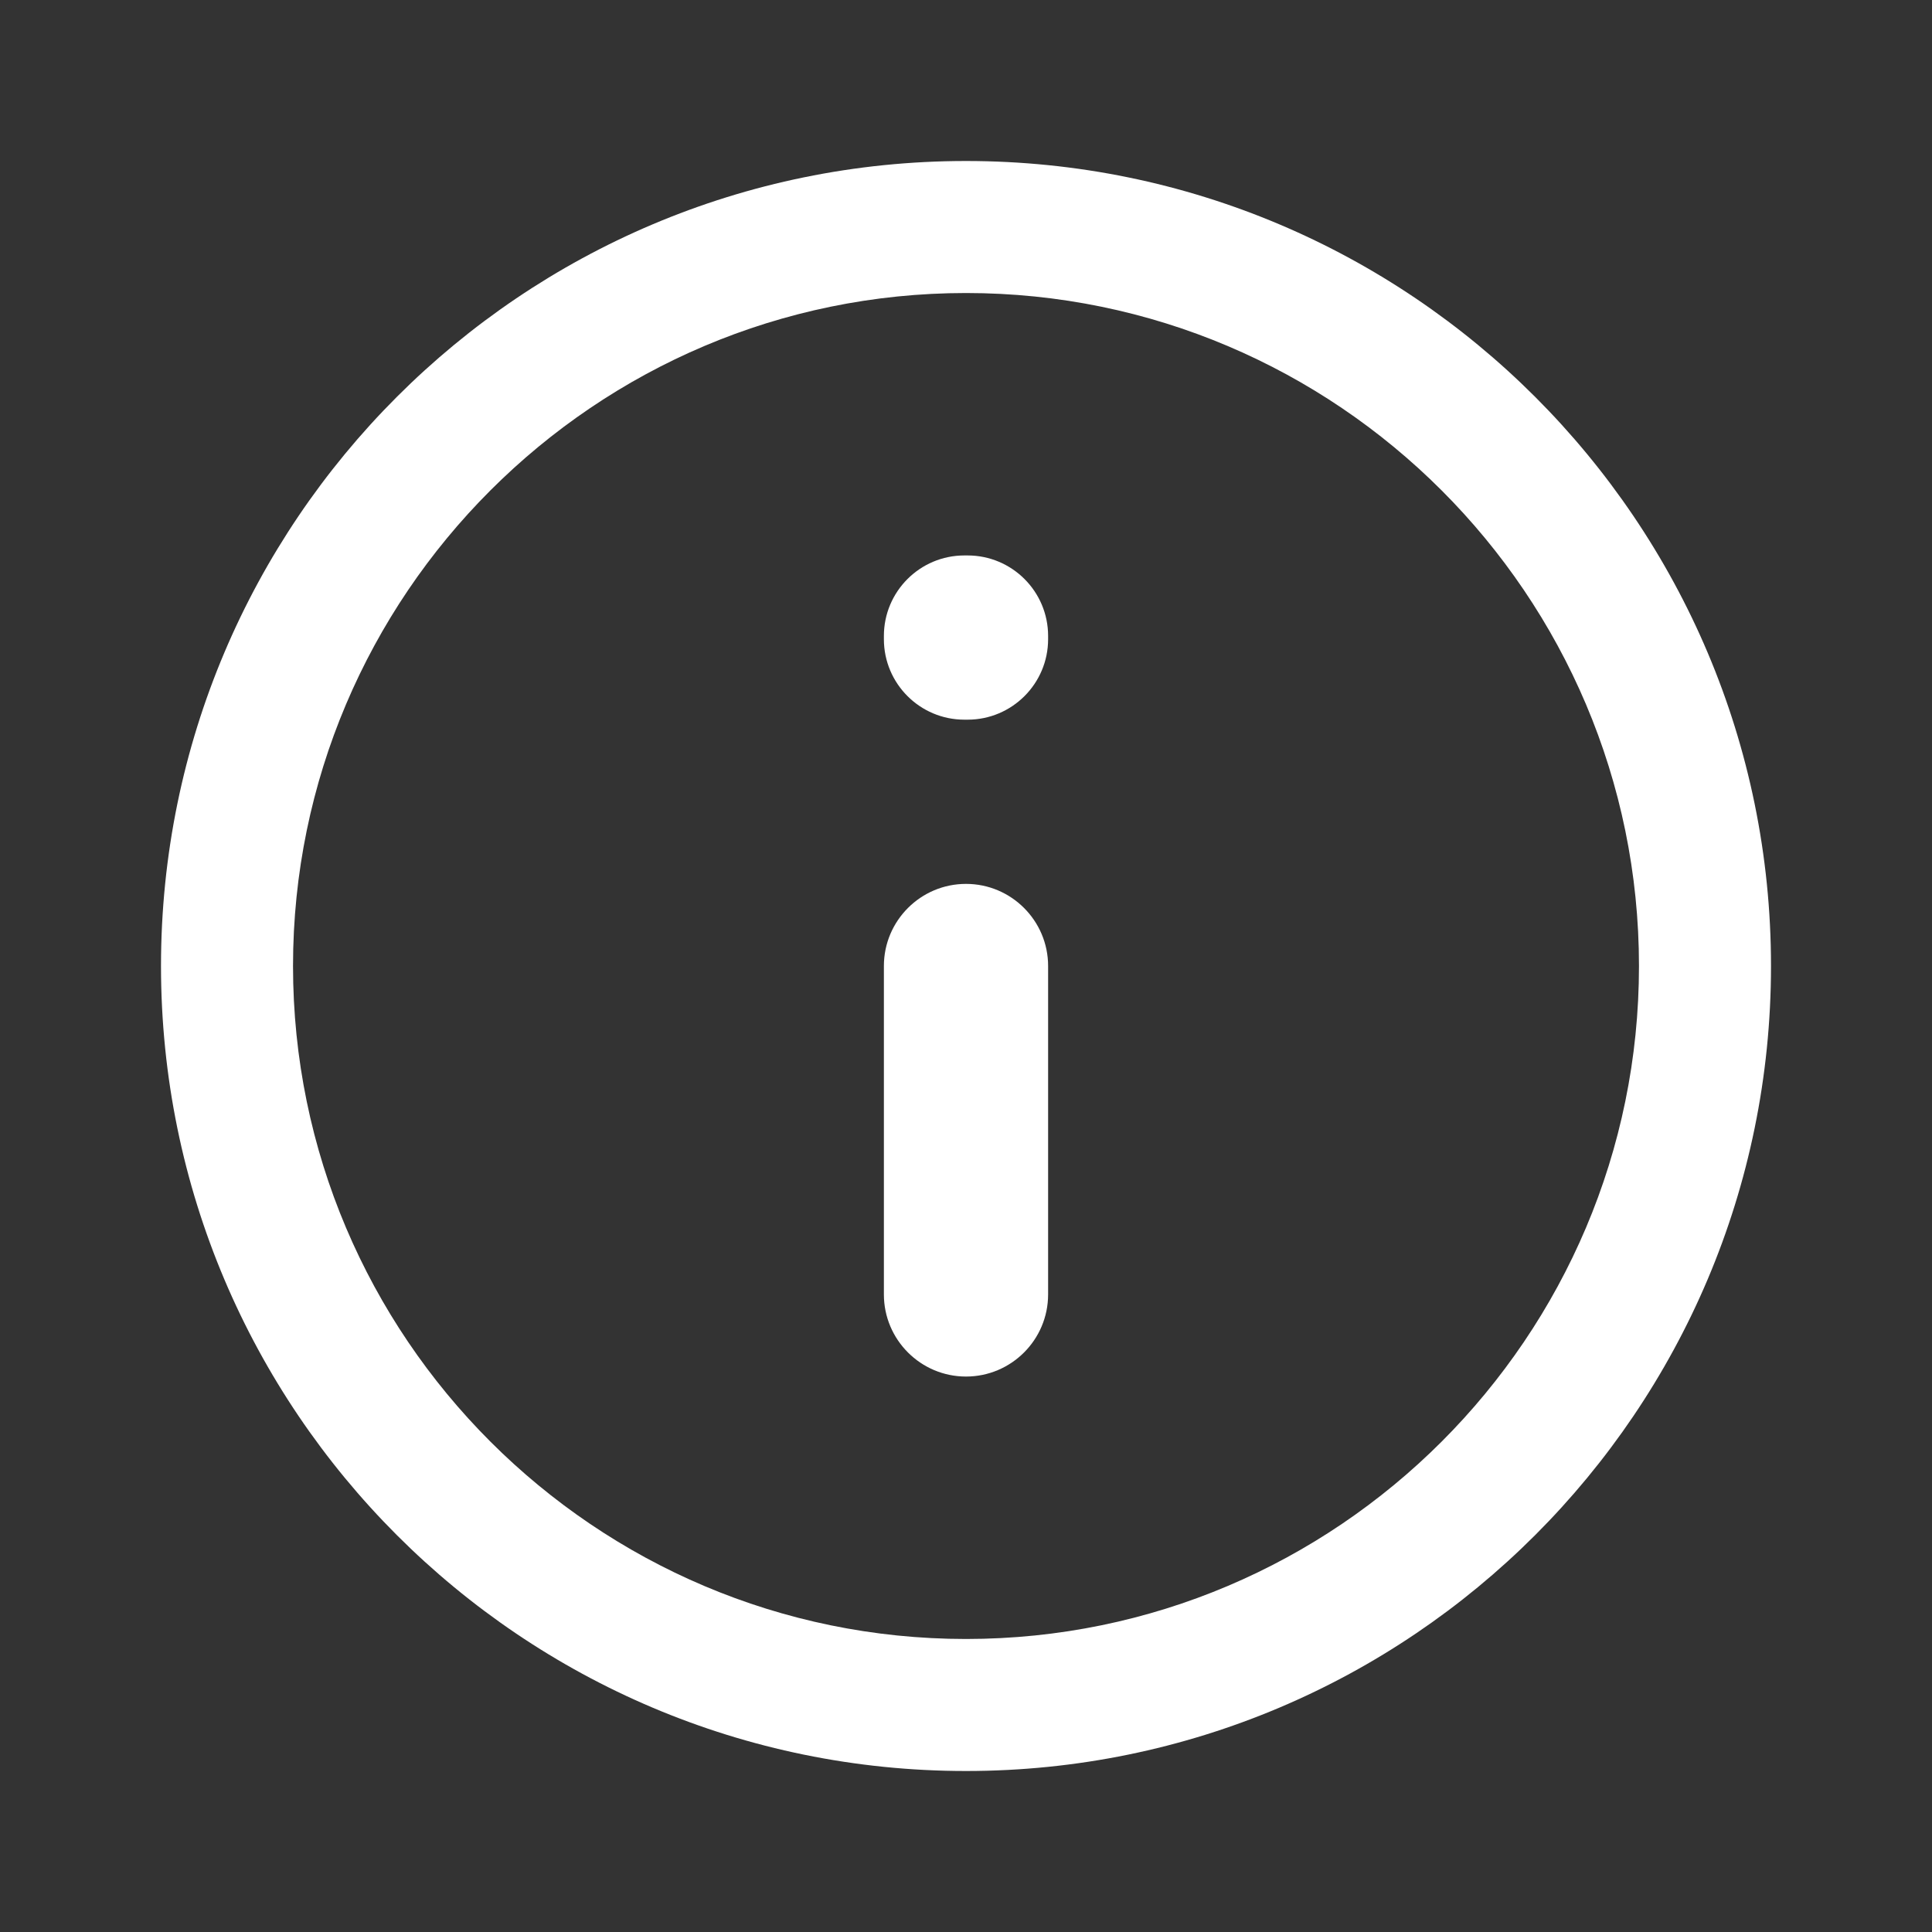
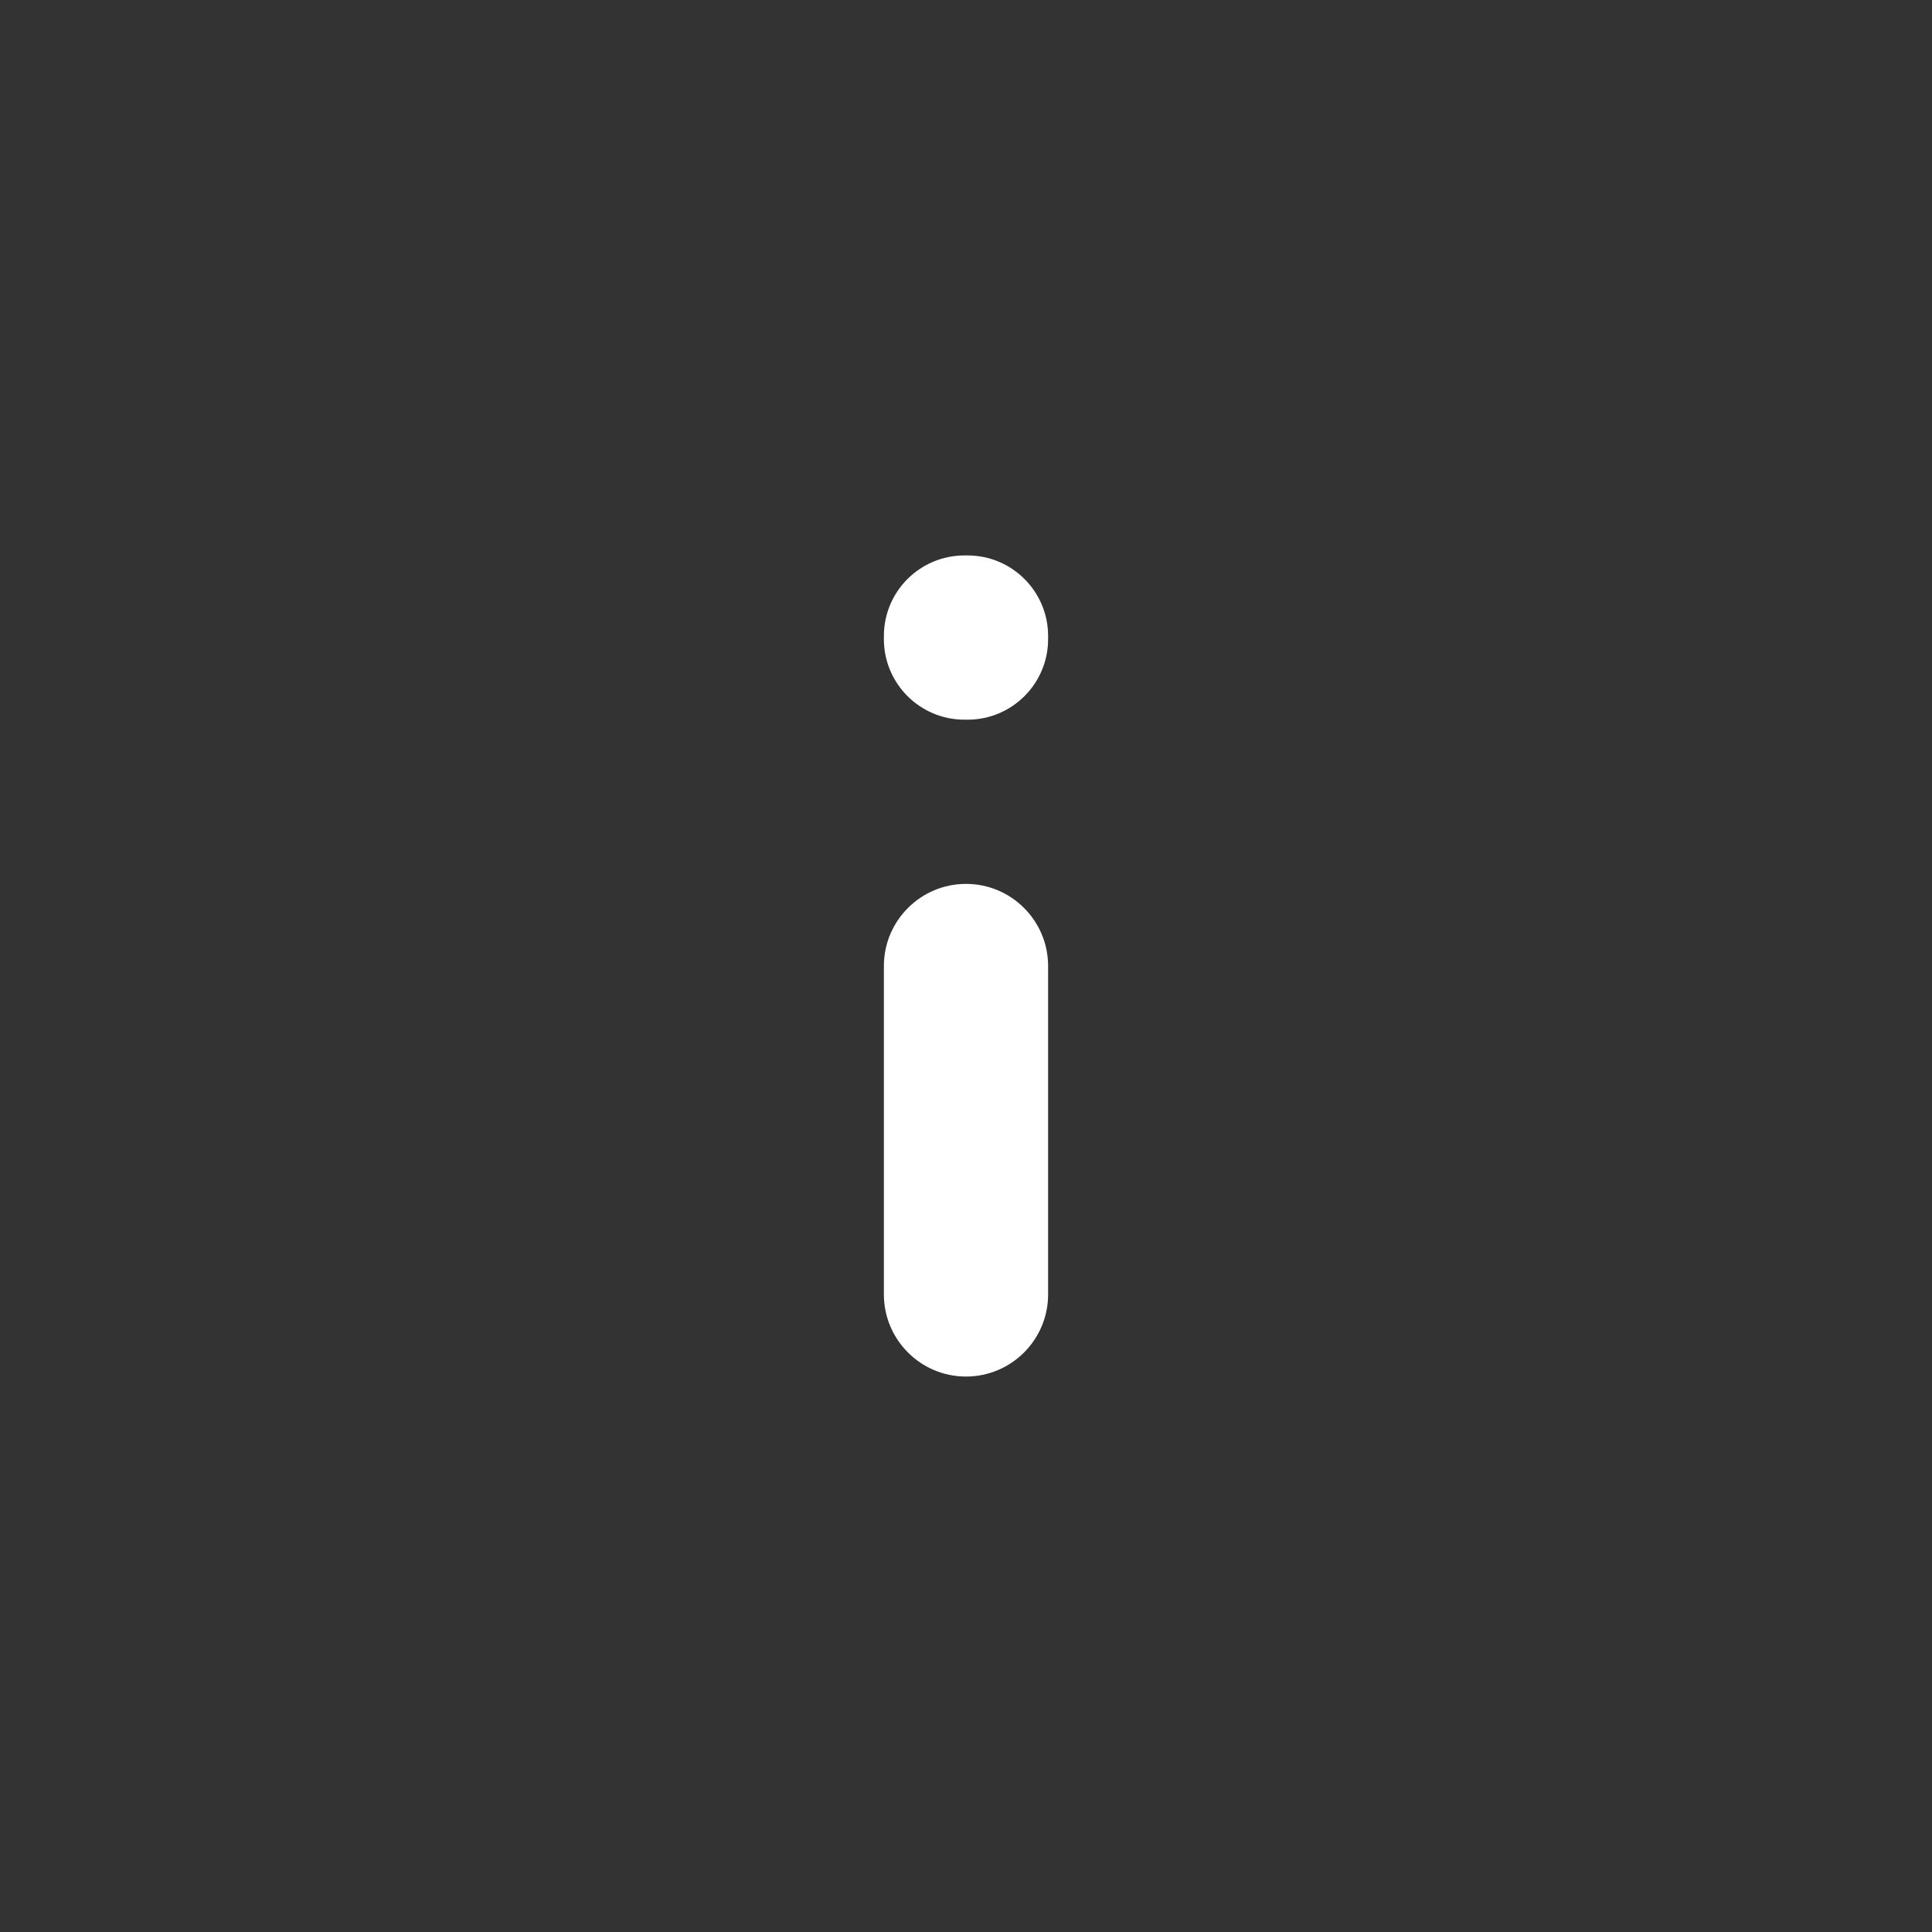
<svg xmlns="http://www.w3.org/2000/svg" width="18" height="18" viewBox="0 0 18 18" fill="none">
  <rect x="0" y="0" width="18" height="18" fill="#333333" stroke="none" />
  <g id="Info">
    <g id="Vector">
      <path d="M8.985 5.175C8.571 5.175 8.235 5.511 8.235 5.925V5.955C8.235 6.369 8.571 6.705 8.985 6.705H9.015C9.429 6.705 9.765 6.369 9.765 5.955V5.925C9.765 5.511 9.429 5.175 9.015 5.175H8.985Z" fill="white" />
      <path d="M9 8.235C8.578 8.235 8.235 8.578 8.235 9V12.06C8.235 12.482 8.578 12.825 9 12.825C9.422 12.825 9.765 12.482 9.765 12.06V9C9.765 8.578 9.422 8.235 9 8.235Z" fill="white" />
-       <path fill-rule="evenodd" clip-rule="evenodd" d="M1.5 9C1.5 4.86 4.86 1.5 9 1.5C13.14 1.5 16.5 4.86 16.5 9C16.5 13.14 13.14 16.5 9 16.5C4.86 16.5 1.5 13.14 1.5 9ZM2.73 9C2.73 12.457 5.544 15.27 9 15.27C12.457 15.27 15.27 12.457 15.27 9C15.27 5.544 12.457 2.73 9 2.73C5.544 2.73 2.73 5.544 2.73 9Z" fill="white" />
    </g>
  </g>
</svg>